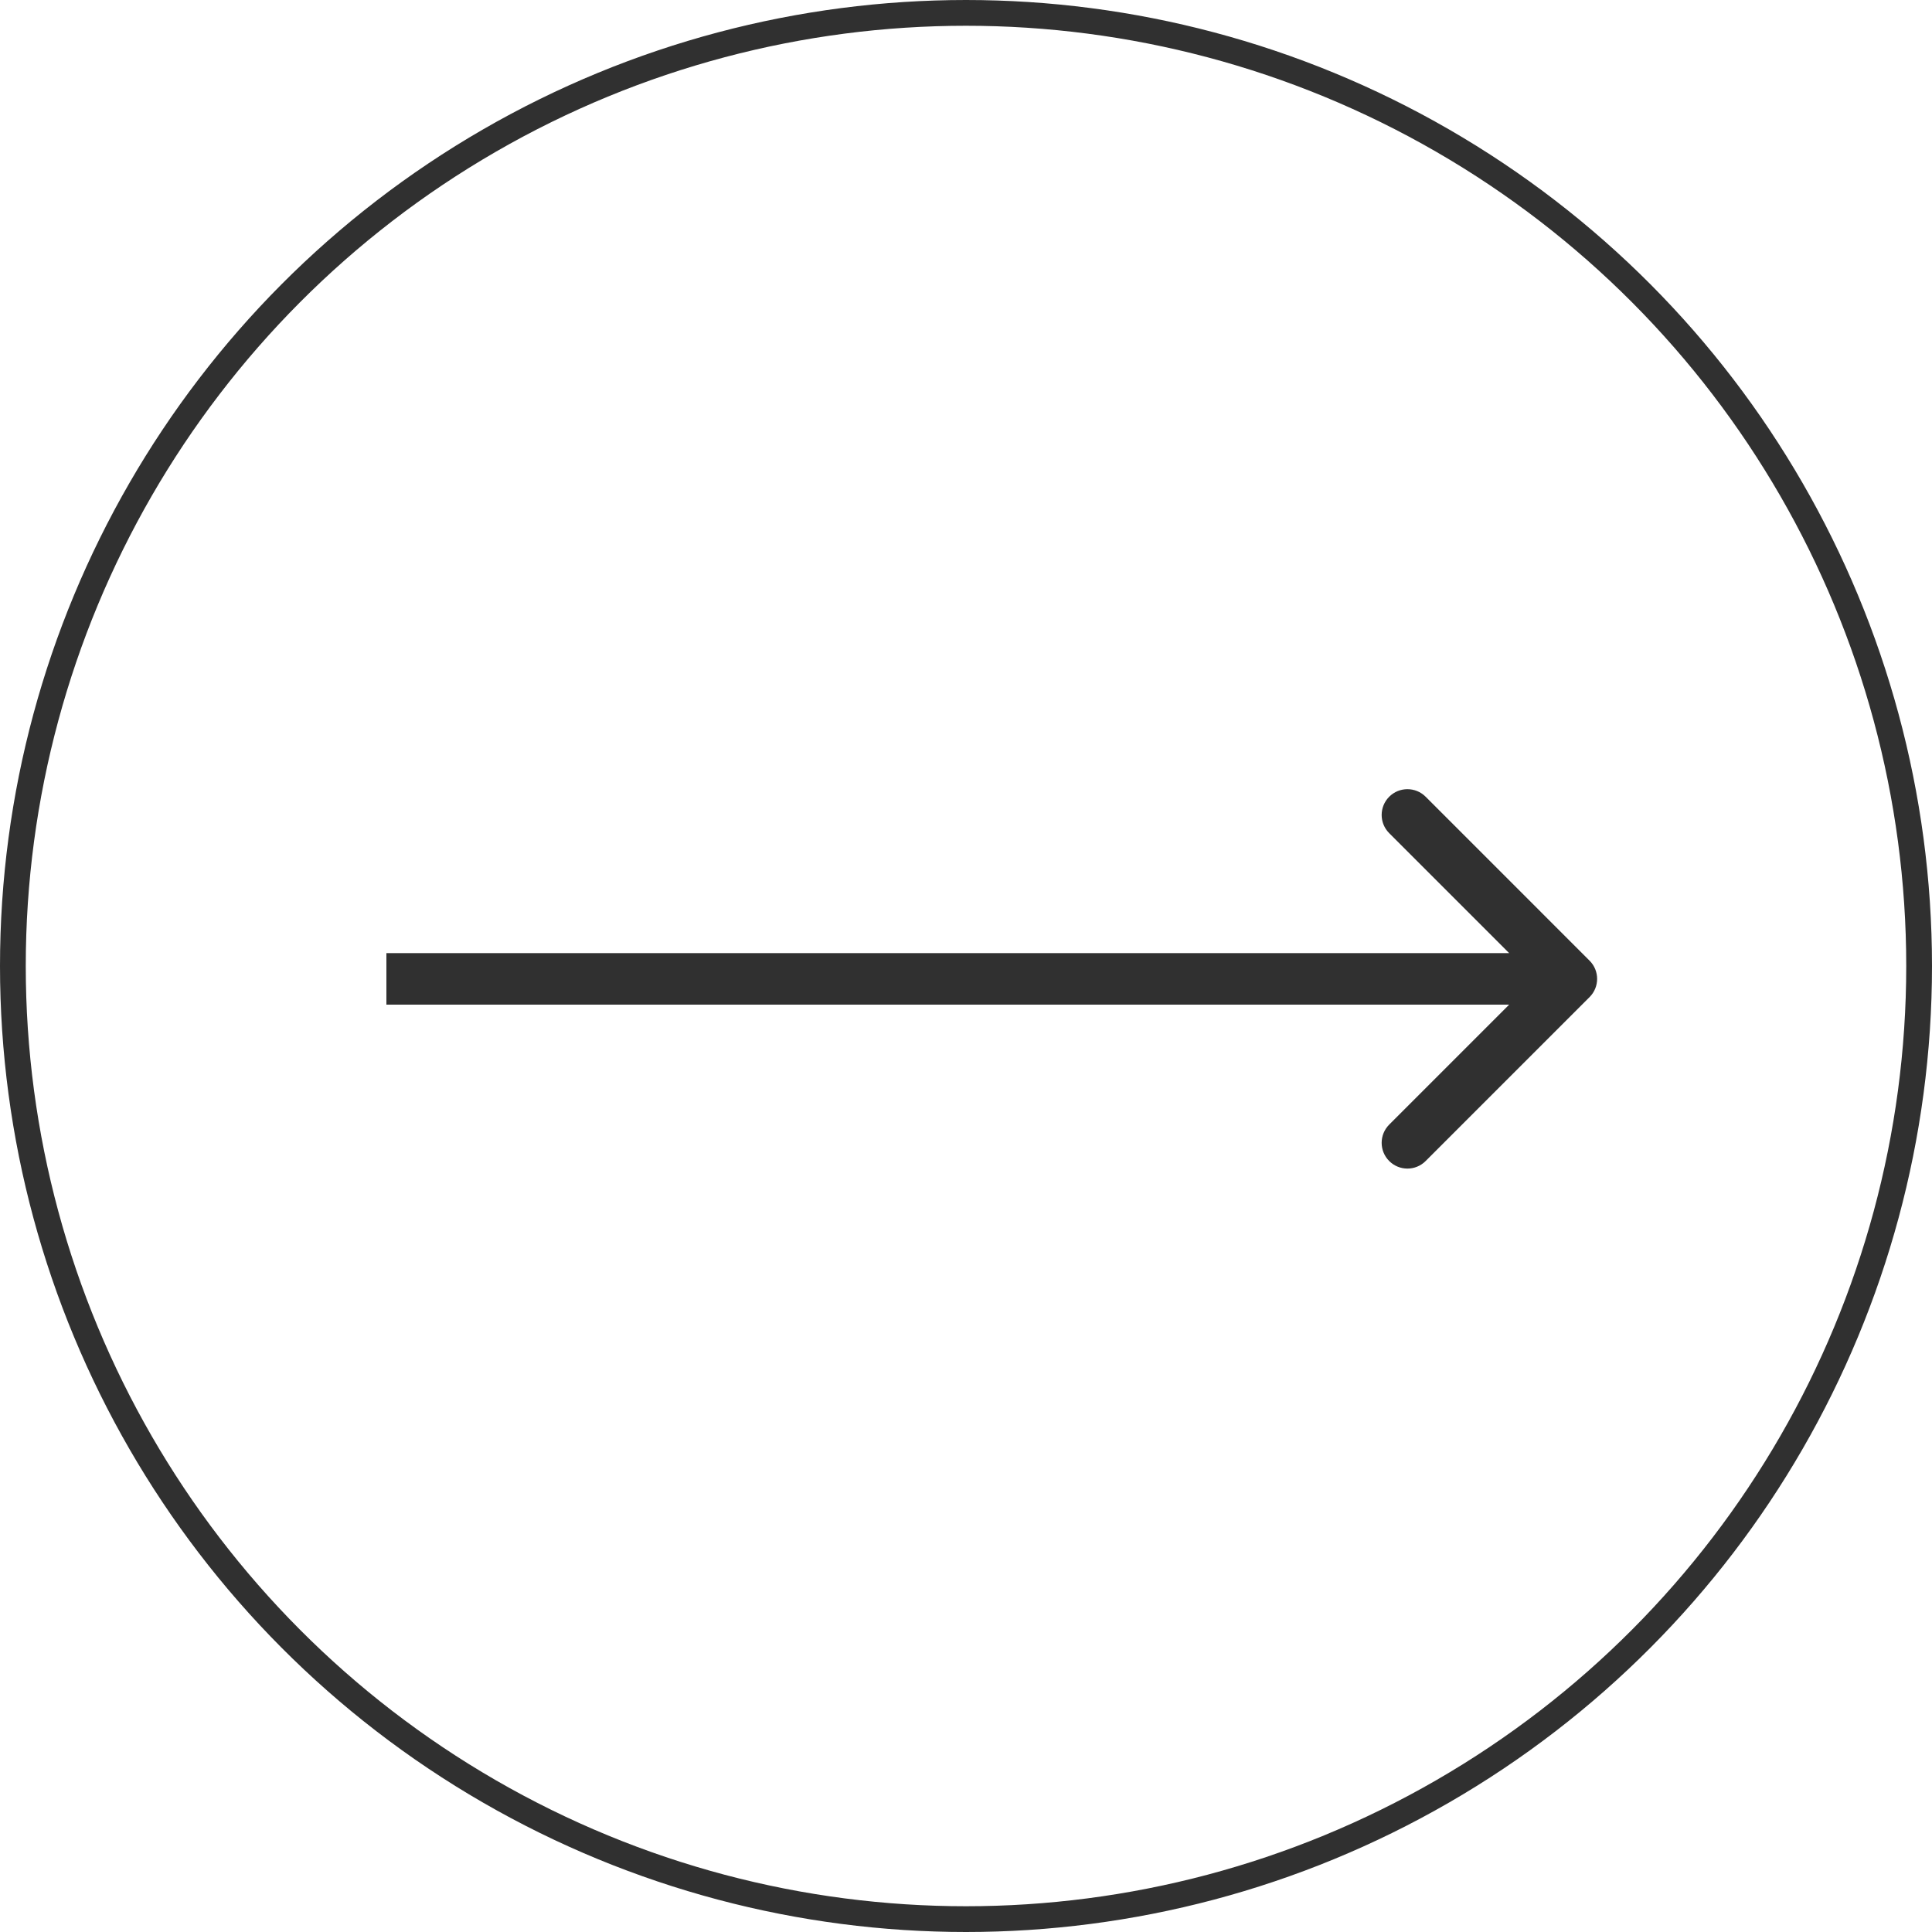
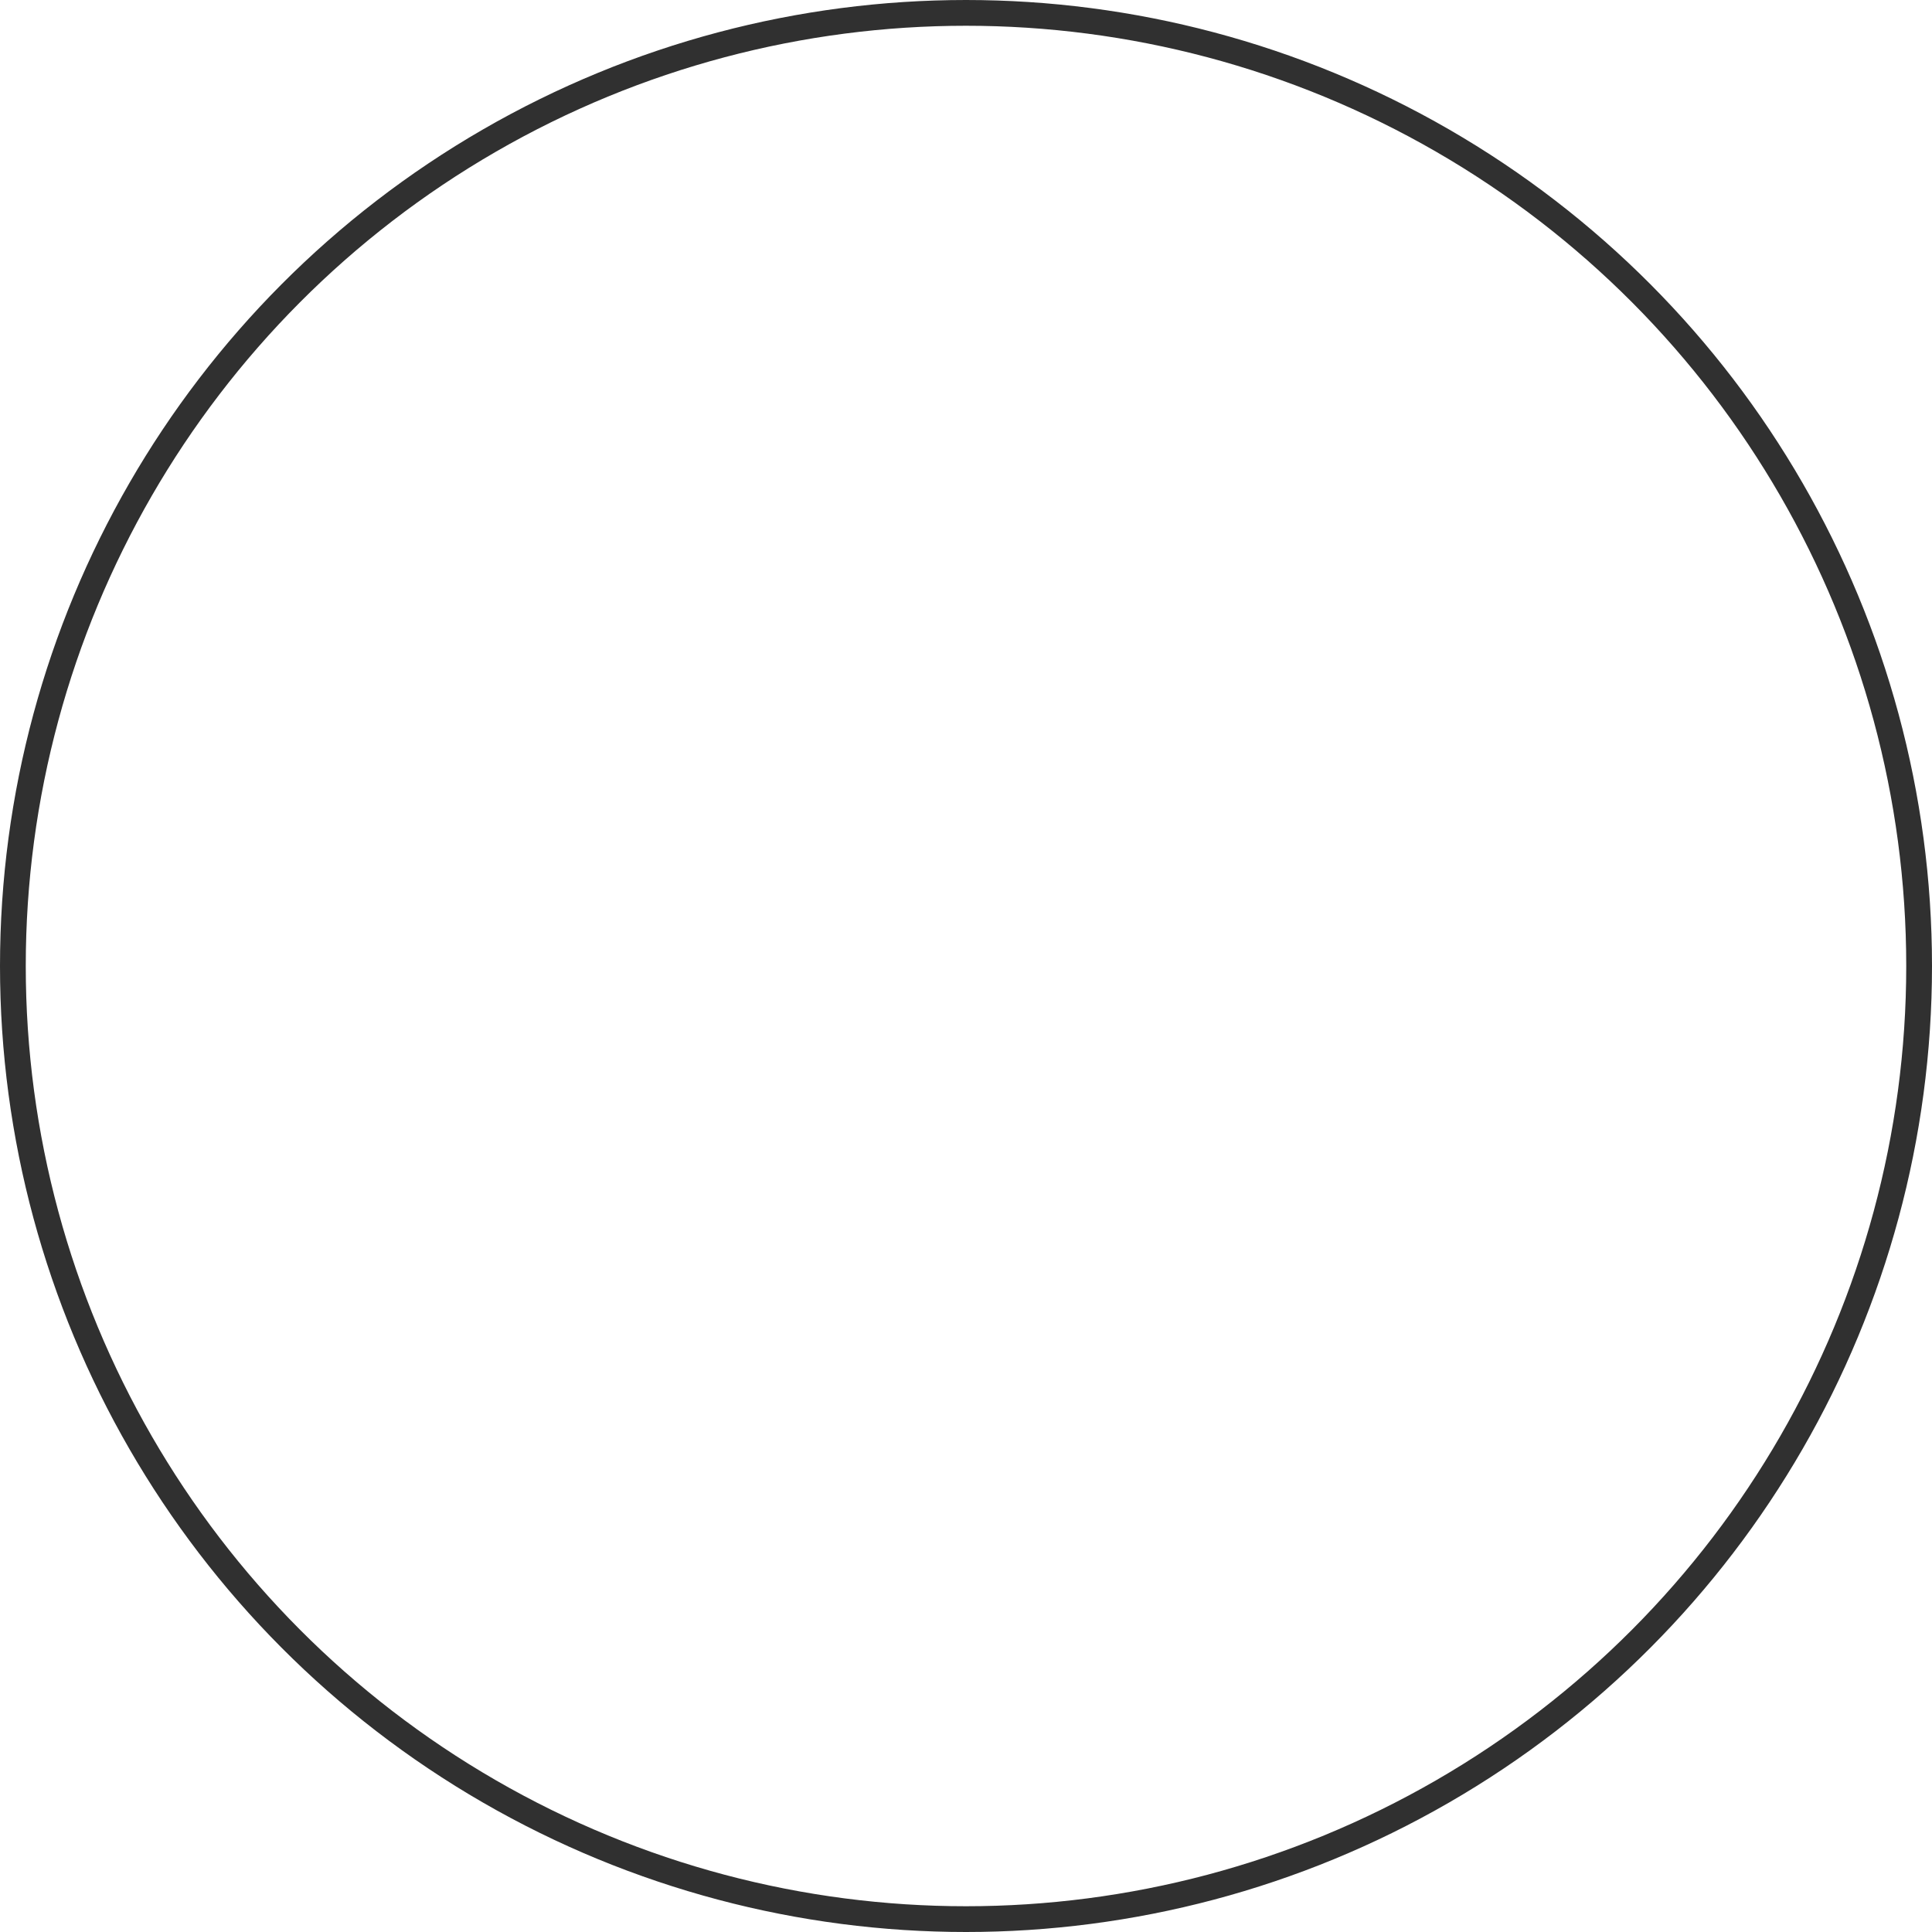
<svg xmlns="http://www.w3.org/2000/svg" width="75" height="75" viewBox="0 0 75 75" fill="none">
  <circle cx="37.5" cy="37.5" r="37" stroke="#303030" />
-   <path d="M61.707 38.707C62.098 38.317 62.098 37.683 61.707 37.293L55.343 30.929C54.953 30.538 54.319 30.538 53.929 30.929C53.538 31.32 53.538 31.953 53.929 32.343L59.586 38L53.929 43.657C53.538 44.047 53.538 44.681 53.929 45.071C54.319 45.462 54.953 45.462 55.343 45.071L61.707 38.707ZM15 39L61 39L61 37L15 37L15 39Z" fill="#303030" />
</svg>